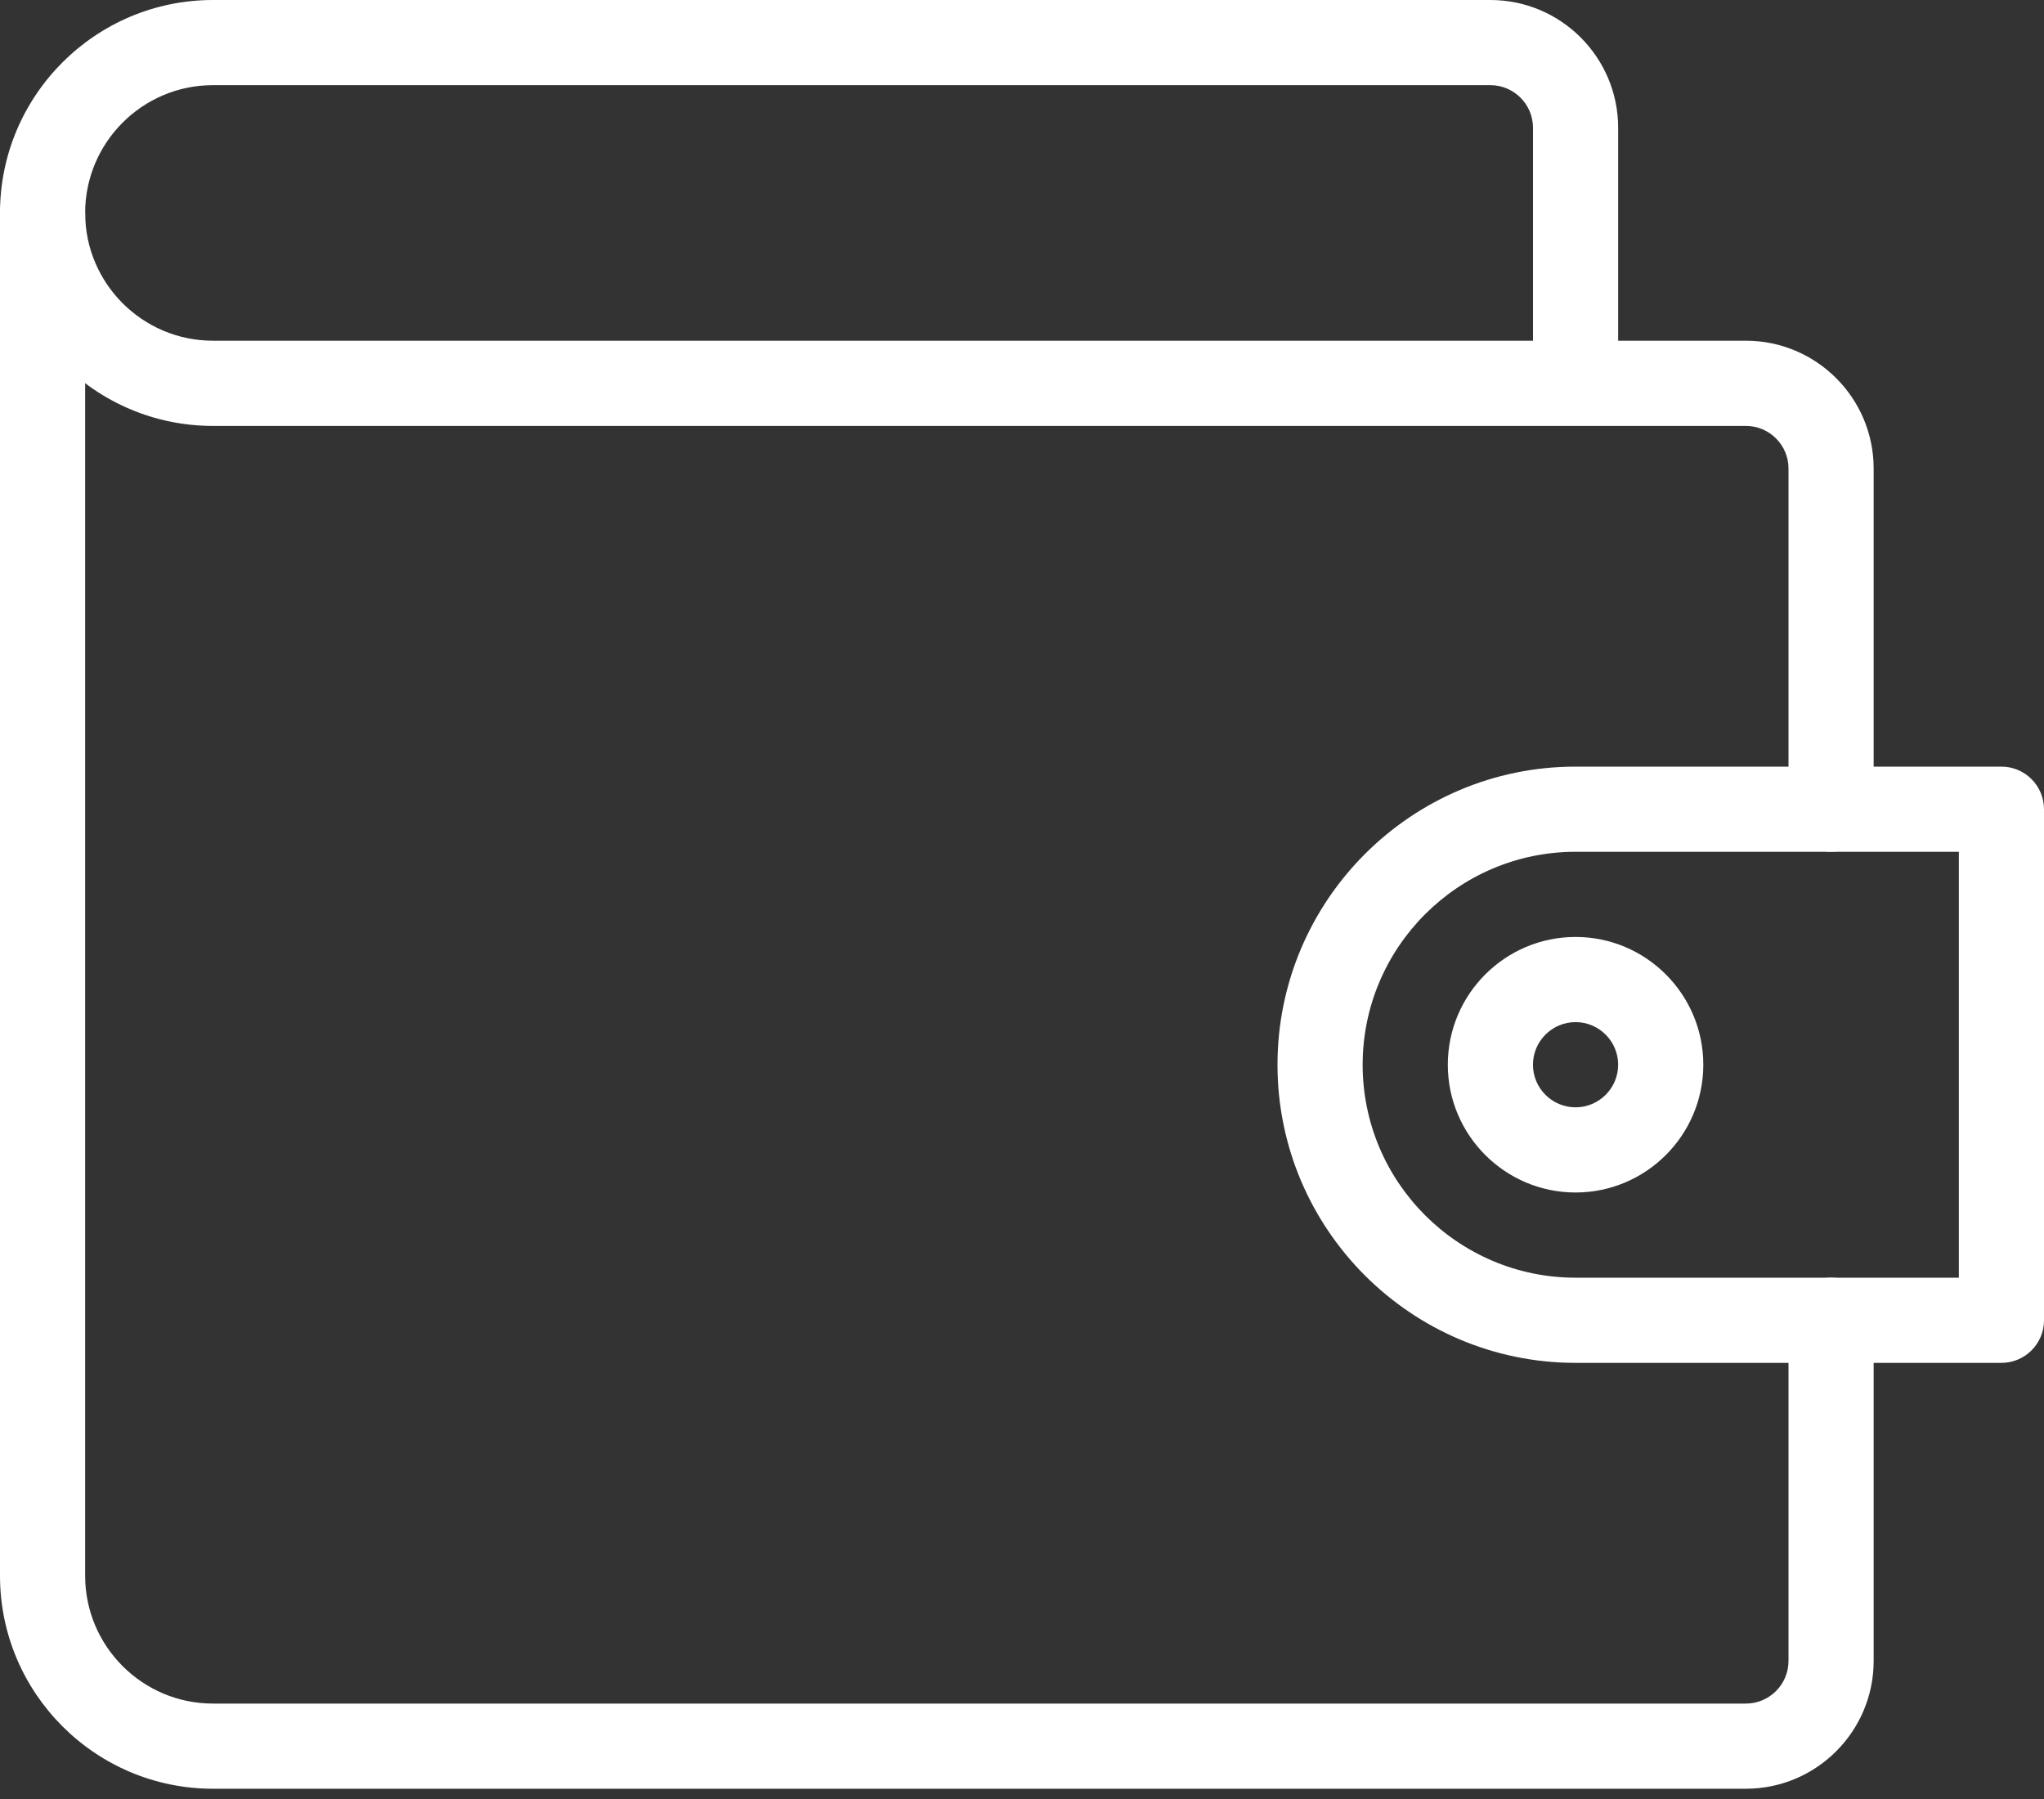
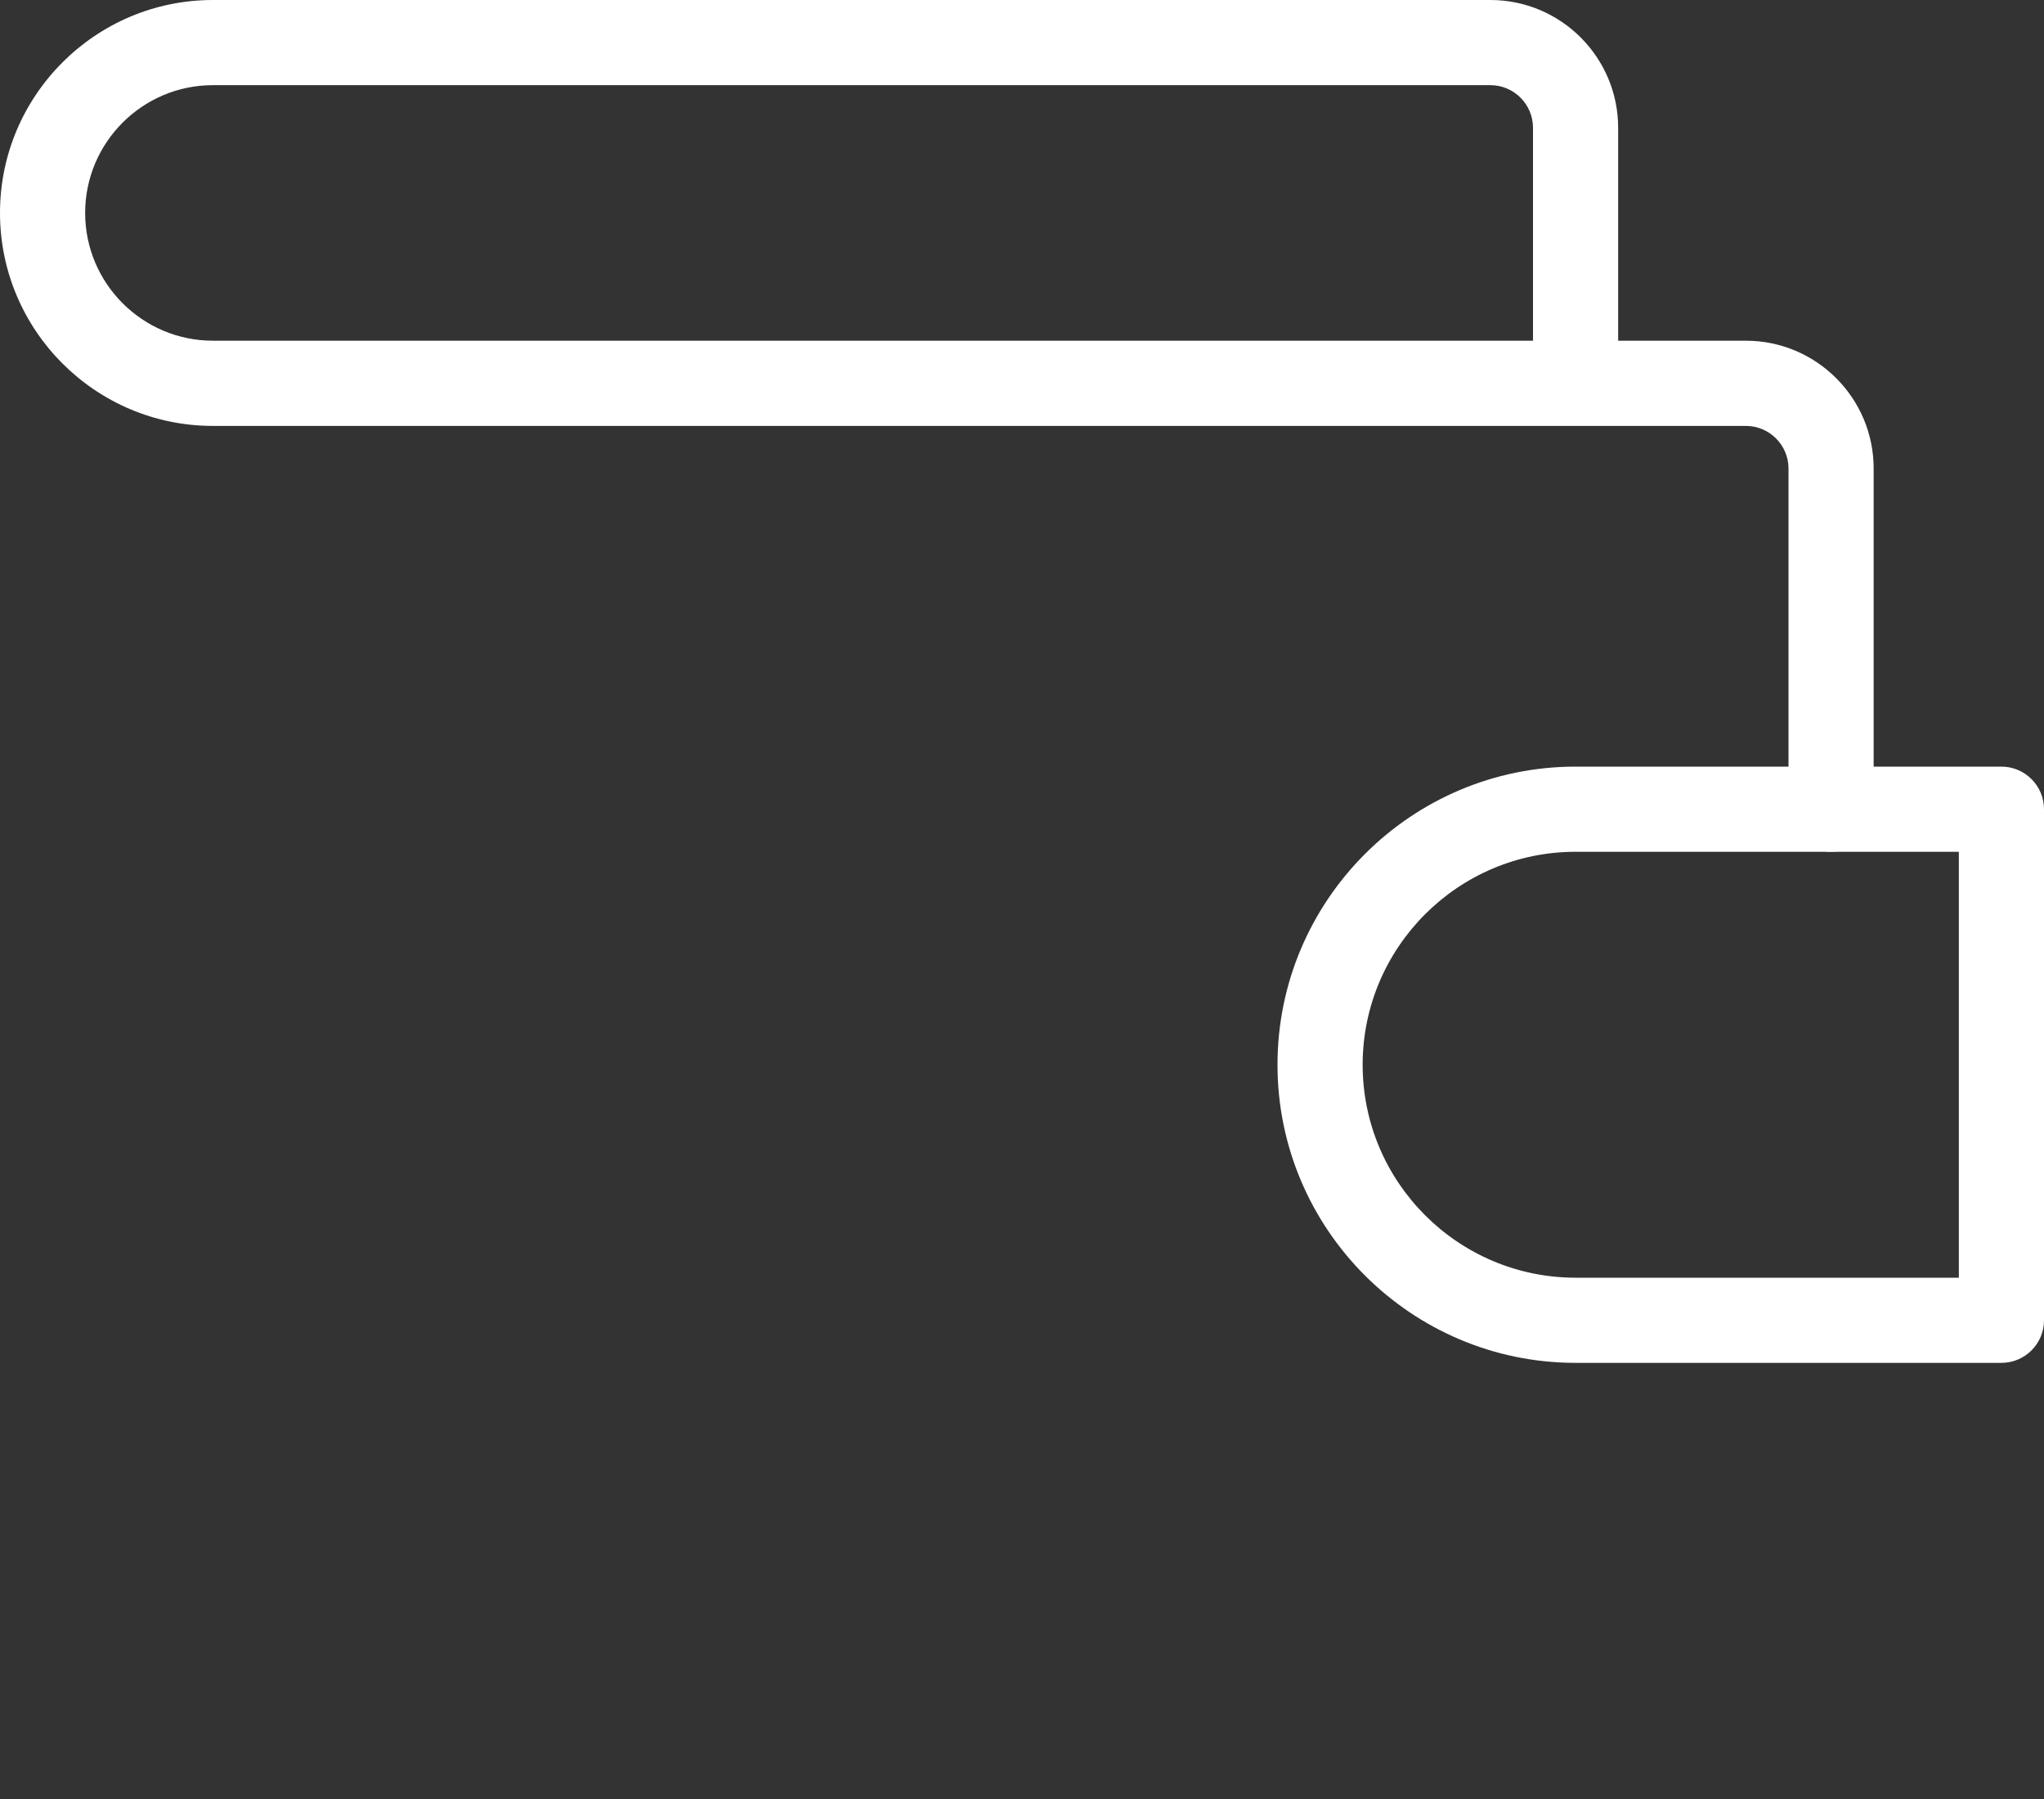
<svg xmlns="http://www.w3.org/2000/svg" width="50" height="44" viewBox="0 0 50 44" fill="none">
  <rect x="0" y="0" width="50" height="44" fill="#333333" stroke="none" />
-   <path d="M42.708 43.749H5.208C2.335 43.749 0 41.412 0 38.541V5.208C0 4.633 0.467 4.166 1.042 4.166C1.617 4.166 2.083 4.633 2.083 5.208V38.541C2.083 40.264 3.485 41.666 5.208 41.666H42.708C43.281 41.666 43.75 41.199 43.75 40.624V32.291C43.75 31.716 44.217 31.249 44.792 31.249C45.367 31.249 45.833 31.716 45.833 32.291V40.624C45.833 42.347 44.431 43.749 42.708 43.749Z" fill="white" />
  <path d="M44.792 20.833C44.217 20.833 43.75 20.367 43.75 19.792V11.458C43.75 10.883 43.281 10.417 42.708 10.417H5.208C2.335 10.417 0 8.079 0 5.208C0 2.337 2.335 0 5.208 0H36.458C38.181 0 39.583 1.402 39.583 3.125V8.333H42.708C44.431 8.333 45.833 9.735 45.833 11.458V19.792C45.833 20.367 45.367 20.833 44.792 20.833ZM5.208 2.083C3.485 2.083 2.083 3.485 2.083 5.208C2.083 6.931 3.485 8.333 5.208 8.333H37.5V3.125C37.5 2.55 37.031 2.083 36.458 2.083H5.208Z" fill="white" />
  <path d="M48.958 33.333H38.542C34.521 33.333 31.25 30.062 31.25 26.042C31.25 22.021 34.521 18.75 38.542 18.75H48.958C49.533 18.75 50 19.217 50 19.792V32.292C50 32.867 49.533 33.333 48.958 33.333ZM38.542 20.833C35.669 20.833 33.333 23.171 33.333 26.042C33.333 28.913 35.669 31.25 38.542 31.25H47.917V20.833H38.542Z" fill="white" />
-   <path d="M38.541 29.166C36.818 29.166 35.416 27.764 35.416 26.041C35.416 24.318 36.818 22.916 38.541 22.916C40.264 22.916 41.666 24.318 41.666 26.041C41.666 27.764 40.264 29.166 38.541 29.166ZM38.541 24.999C37.968 24.999 37.499 25.466 37.499 26.041C37.499 26.616 37.968 27.083 38.541 27.083C39.114 27.083 39.583 26.616 39.583 26.041C39.583 25.466 39.114 24.999 38.541 24.999Z" fill="white" />
</svg>